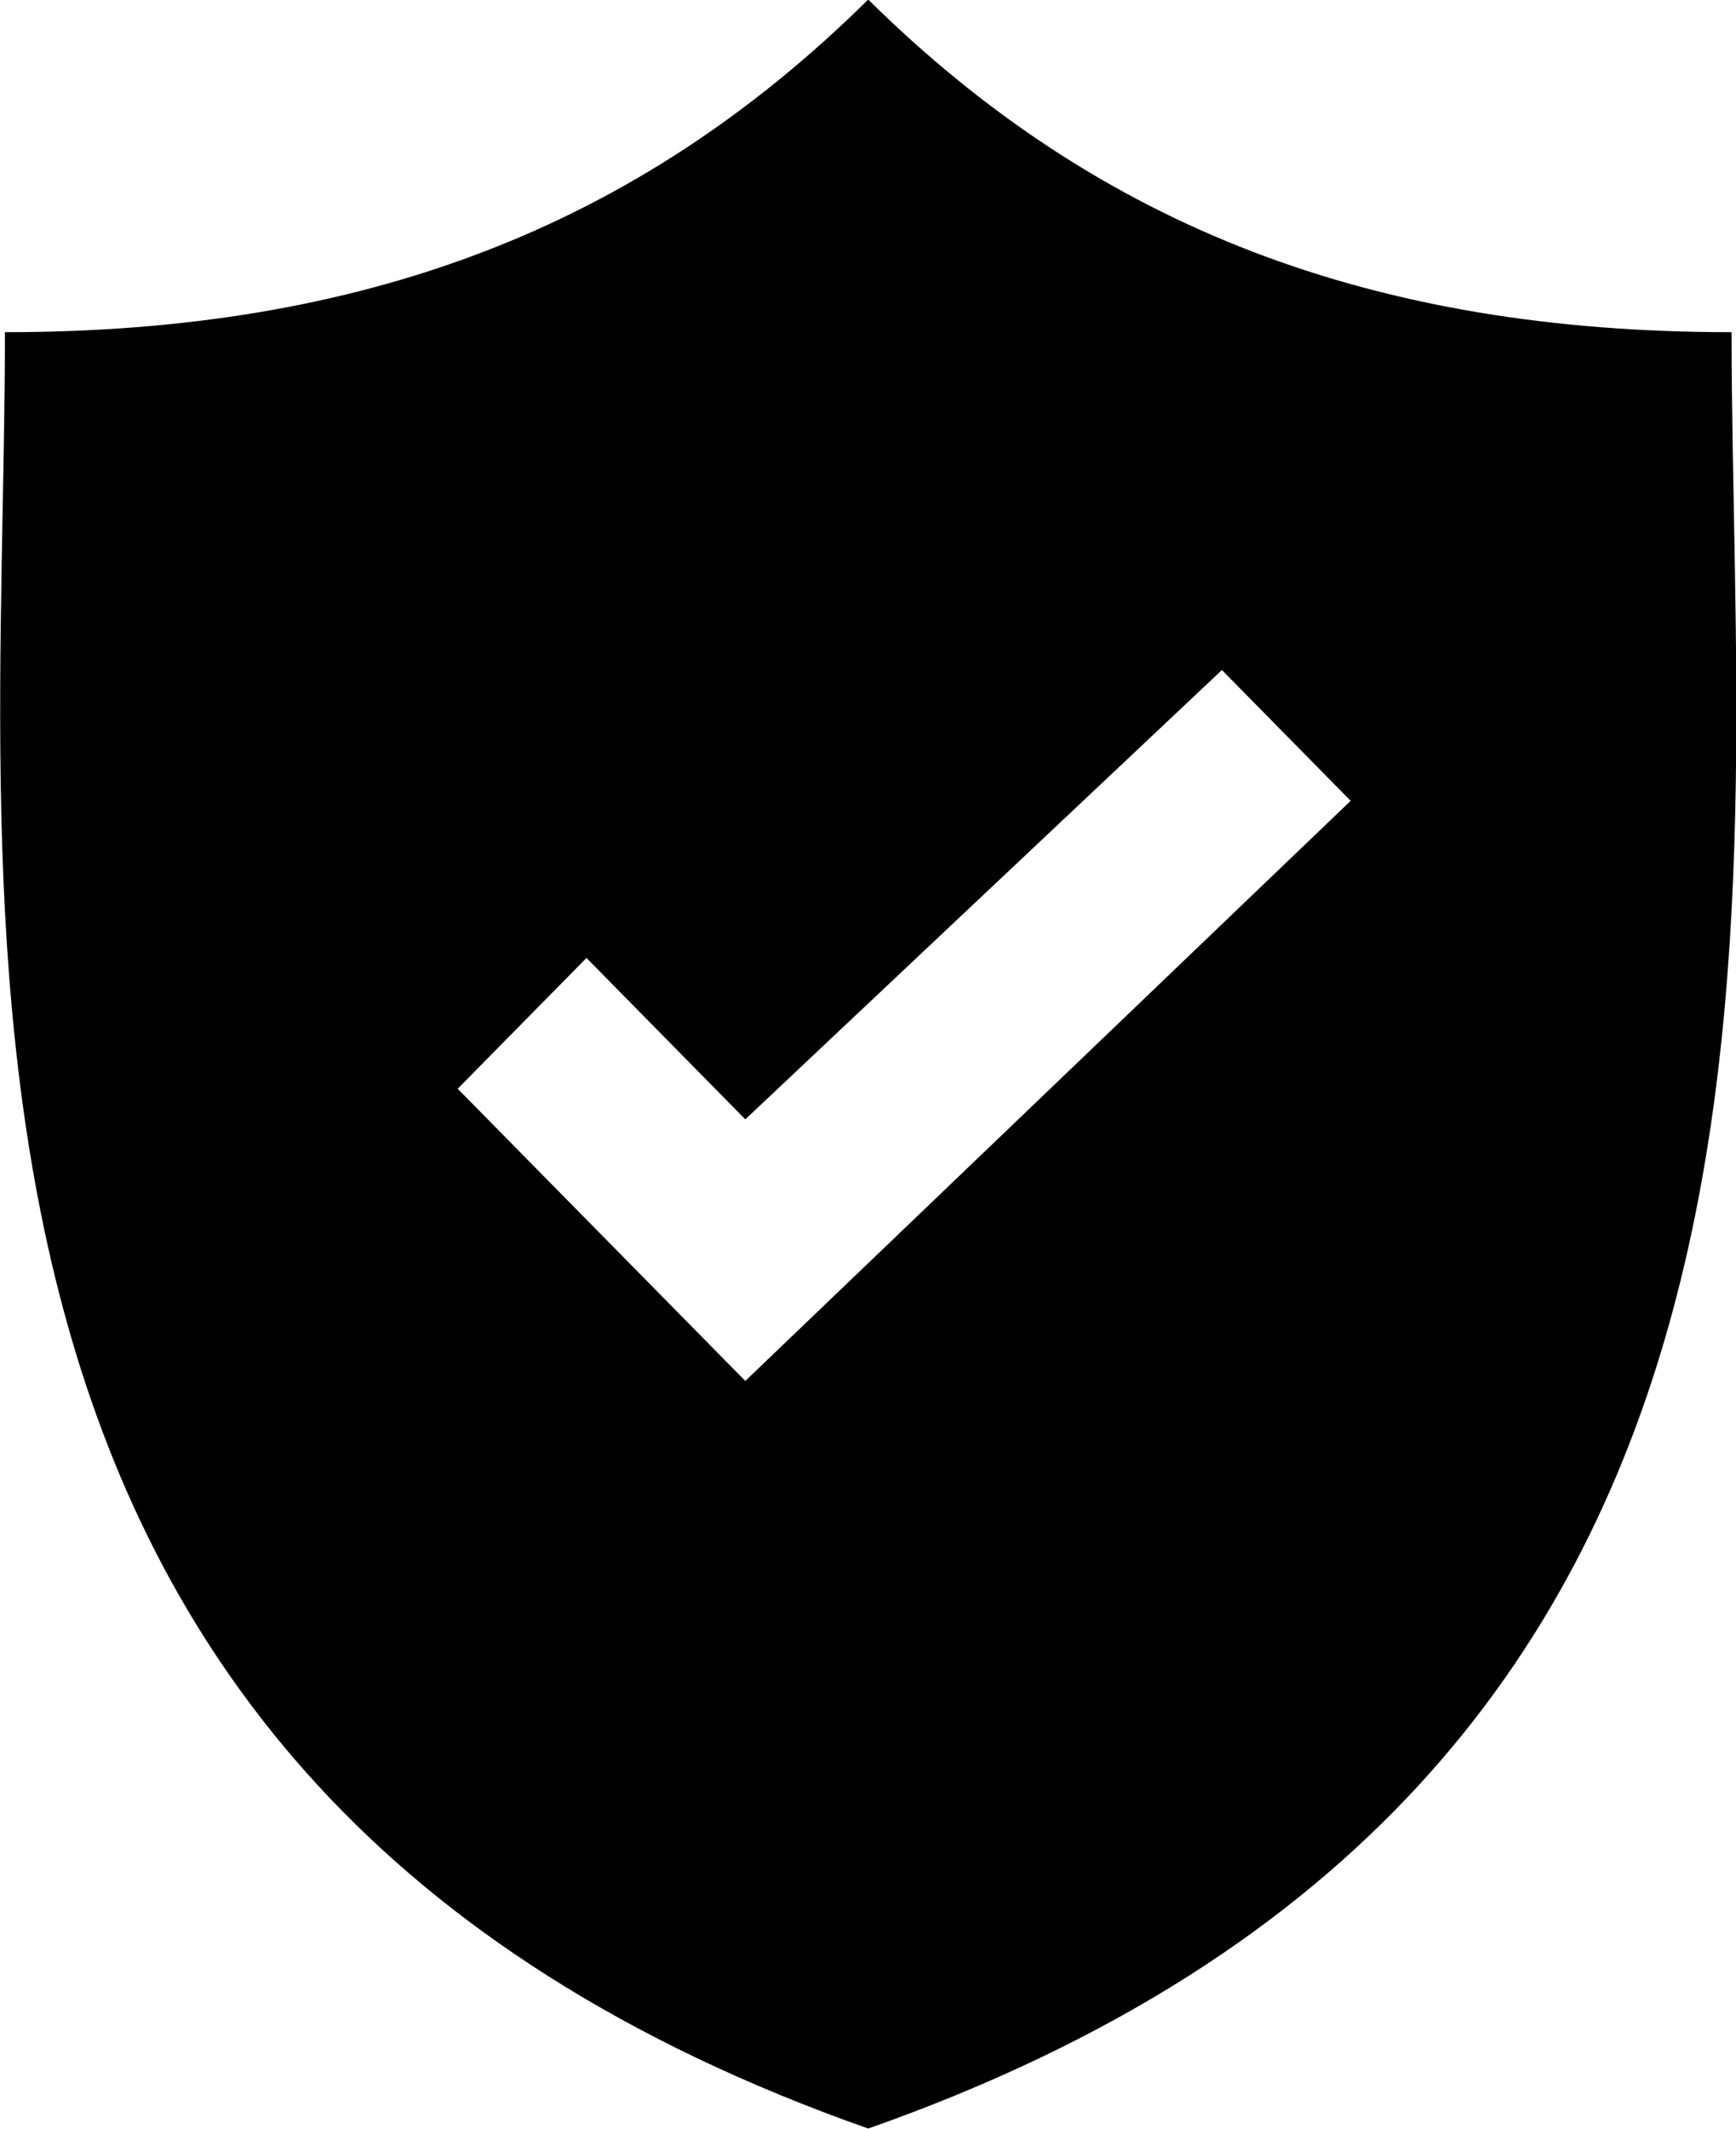
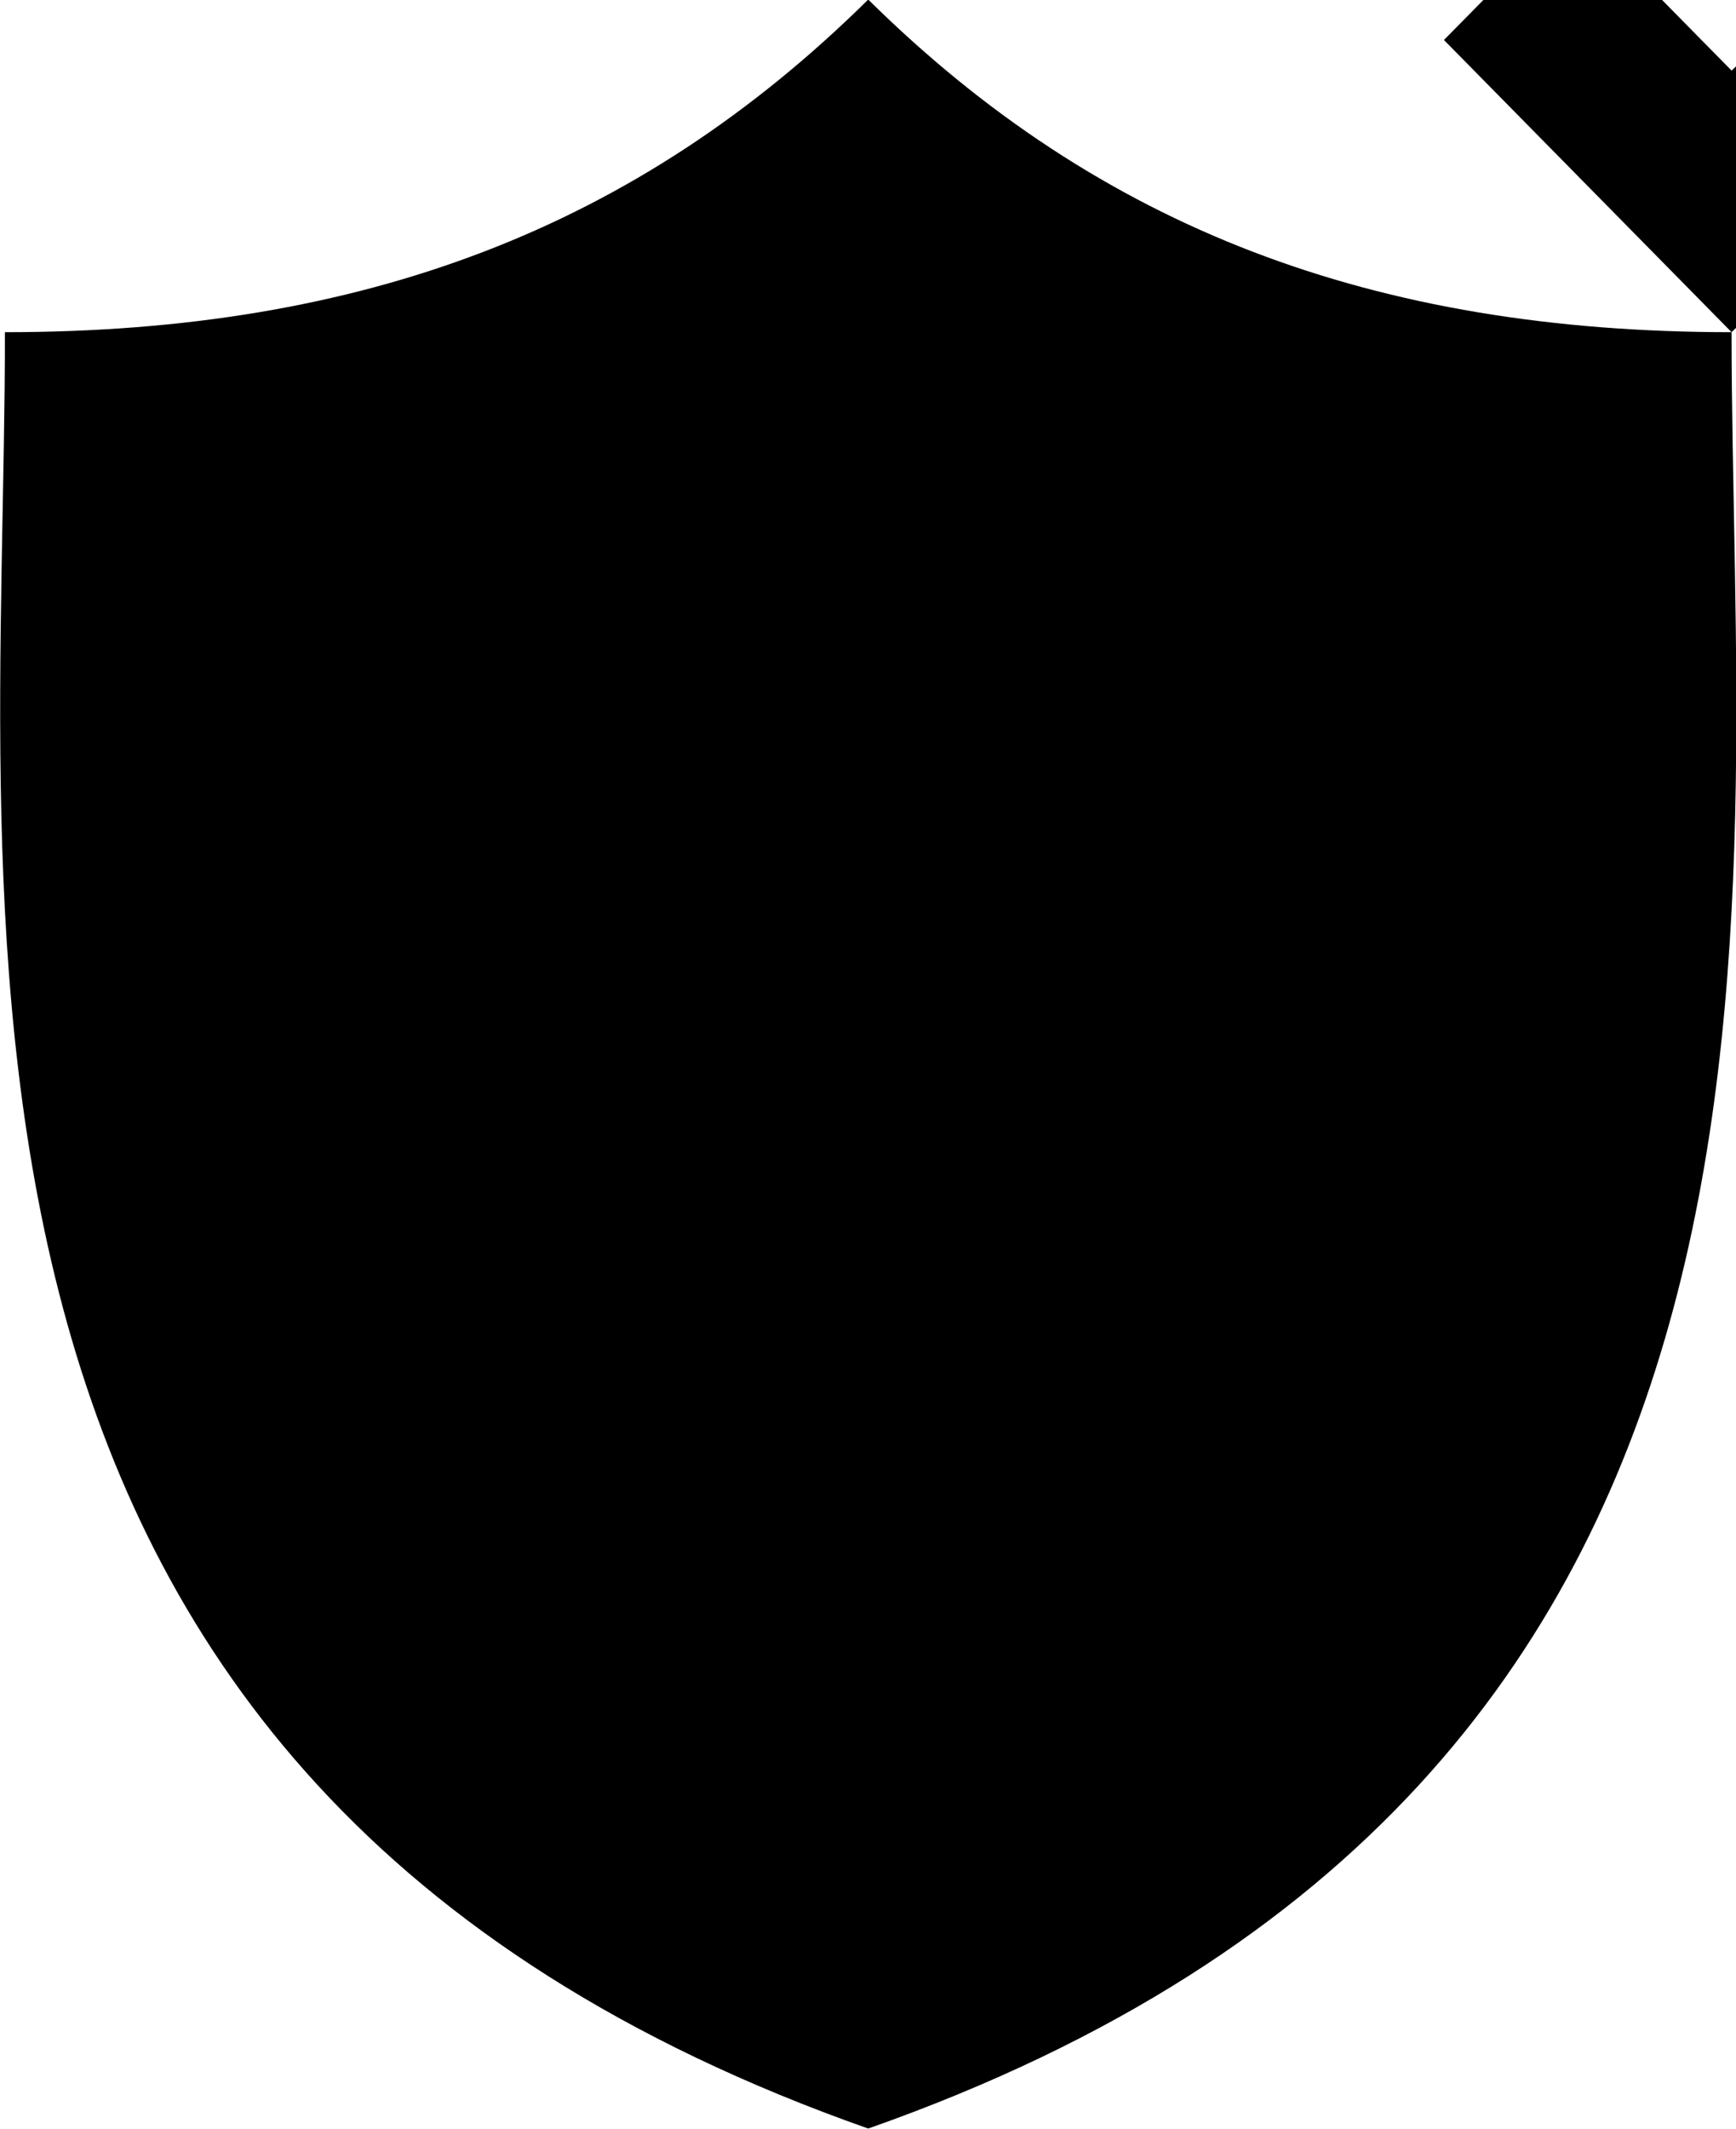
<svg xmlns="http://www.w3.org/2000/svg" width="31" height="38">
  <defs>
    <filter id="a">
      <feFlood flood-color="#A2A1A1" flood-opacity="1" result="floodOut" />
      <feComposite in="floodOut" in2="SourceGraphic" operator="atop" result="compOut" />
      <feBlend in="compOut" in2="SourceGraphic" />
    </filter>
  </defs>
-   <path fill-rule="evenodd" d="M30.921 5.93c-6.387 0-11.28-1.852-15.417-5.938C11.367 4.078 6.474 5.93.088 5.93c0 10.639-2.168 25.879 15.416 32.068C33.089 31.809 30.921 16.569 30.921 5.93zM13.309 24.652l-5.136-5.216 2.3-2.335 2.836 2.881 8.511-8.021 2.299 2.335-10.81 10.356z" filter="url(#a)" />
+   <path fill-rule="evenodd" d="M30.921 5.93c-6.387 0-11.28-1.852-15.417-5.938C11.367 4.078 6.474 5.93.088 5.93c0 10.639-2.168 25.879 15.416 32.068C33.089 31.809 30.921 16.569 30.921 5.93zl-5.136-5.216 2.3-2.335 2.836 2.881 8.511-8.021 2.299 2.335-10.81 10.356z" filter="url(#a)" />
</svg>